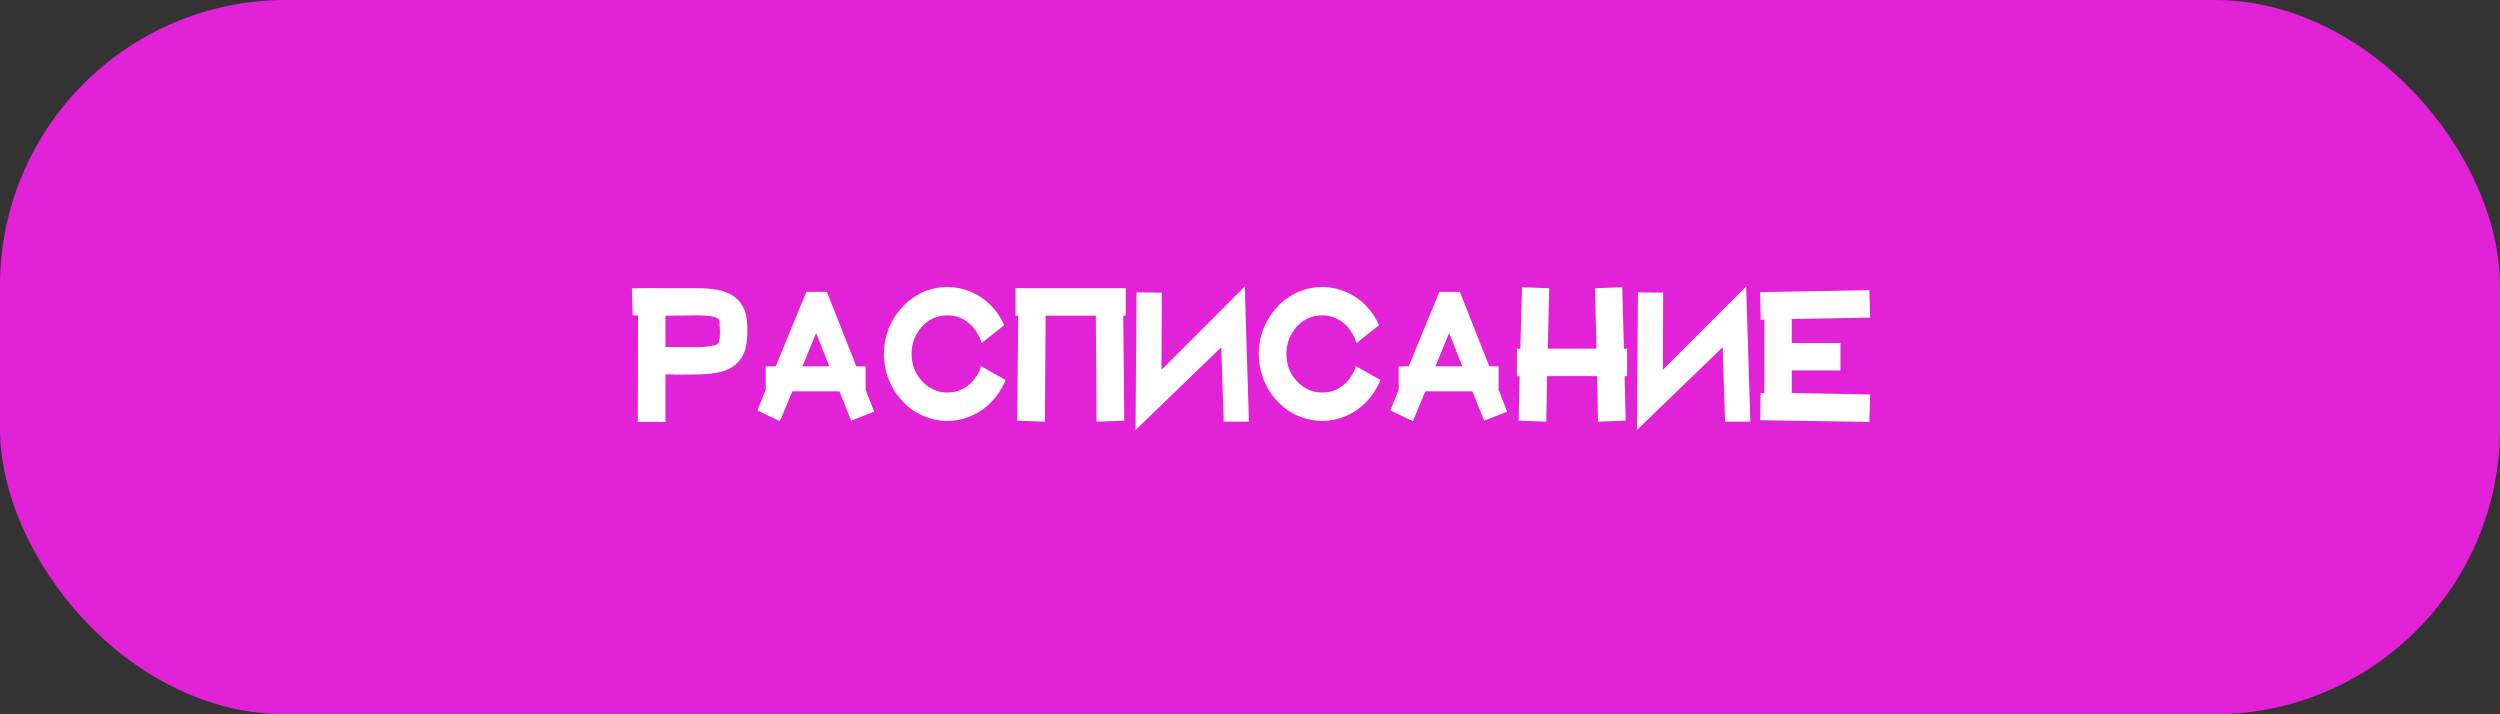
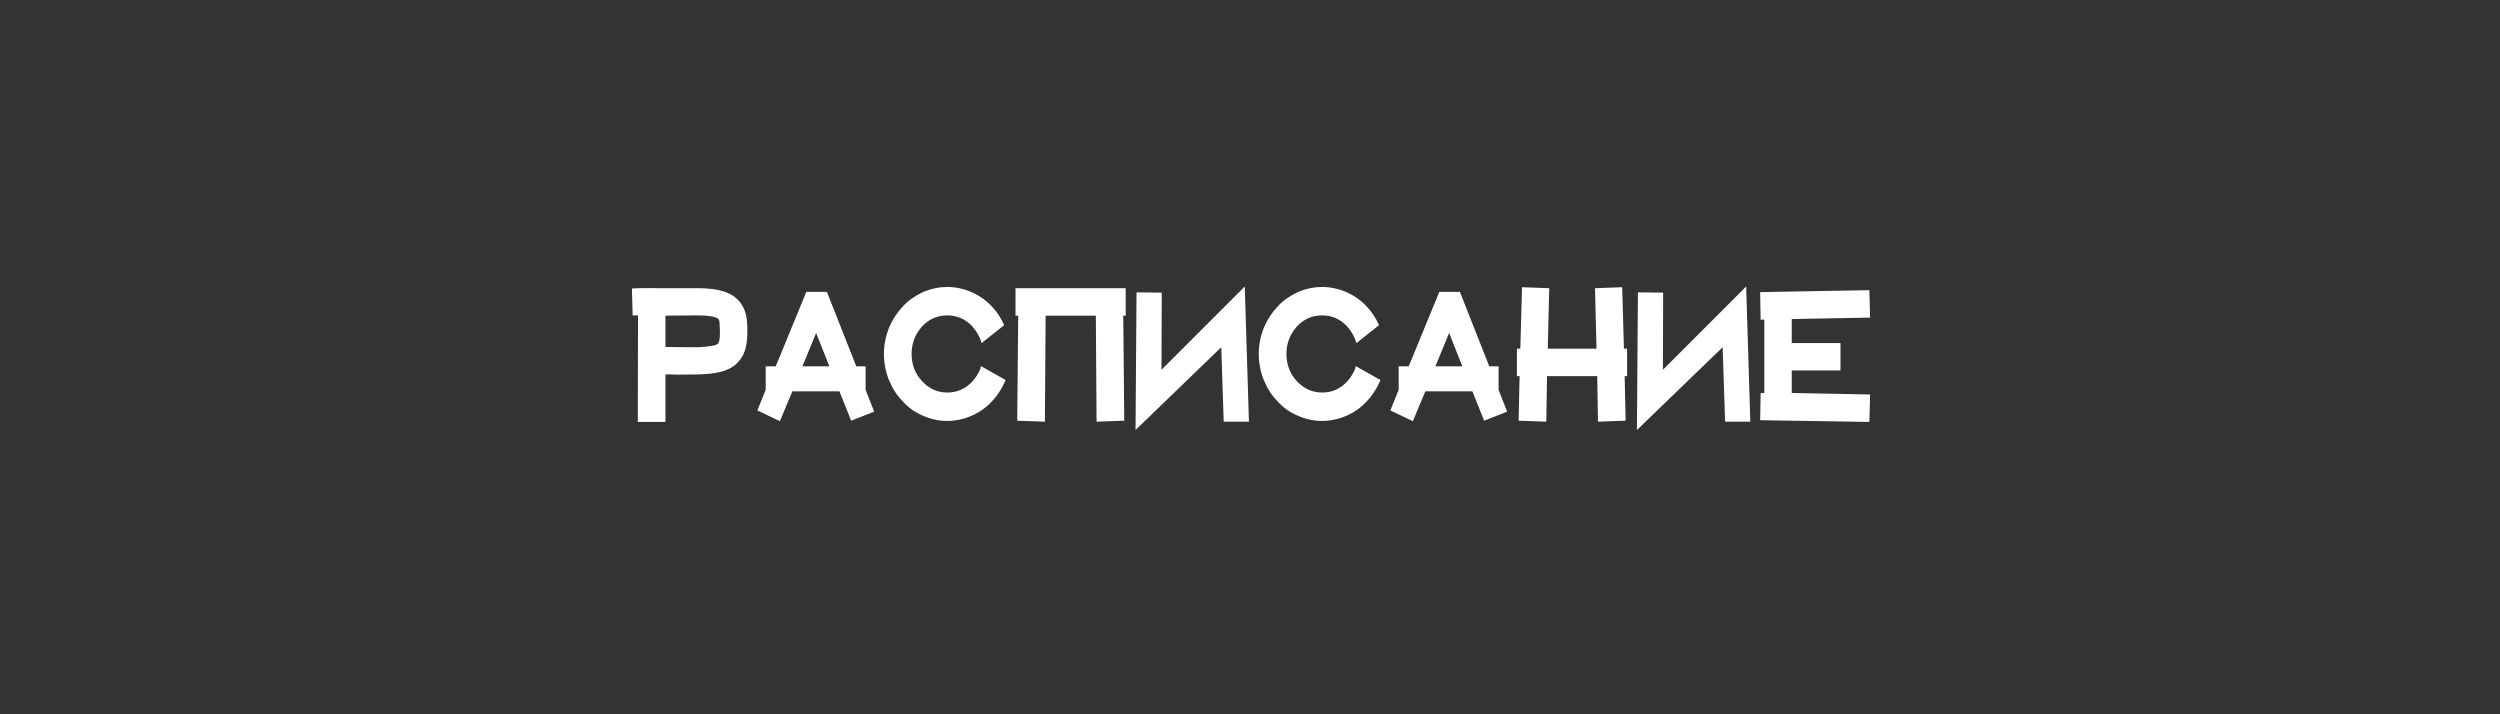
<svg xmlns="http://www.w3.org/2000/svg" width="350" height="100" viewBox="0 0 350 100" fill="none">
  <rect x="0" y="0" width="350" height="100" fill="#333333" stroke="none" />
-   <rect width="350" height="100" rx="40" fill="#E122D6" />
  <path d="M88.467 40.383L89.461 40.349C90.444 40.326 91.473 40.326 92.547 40.349H97.724C99.758 40.349 101.301 40.646 102.353 41.24C103.038 41.629 103.576 42.166 103.964 42.851C104.307 43.446 104.513 44.154 104.581 44.977C104.673 46.166 104.65 47.206 104.513 48.097C104.353 49.171 103.964 50.029 103.347 50.669C102.776 51.331 101.941 51.8 100.844 52.074C100.067 52.257 99.107 52.371 97.964 52.417L94.775 52.451C94.524 52.429 94.135 52.417 93.61 52.417H93.164V59.069H89.29L89.324 44.154H88.57L88.467 40.383ZM93.61 48.577C94.661 48.6 96.078 48.611 97.861 48.611C99.415 48.52 100.307 48.349 100.536 48.097C100.787 47.754 100.856 46.817 100.741 45.286C100.741 44.92 100.65 44.68 100.467 44.566C100.01 44.291 99.073 44.154 97.656 44.154C96.627 44.177 95.347 44.189 93.816 44.189H93.164V48.577H93.61ZM106.03 57.457L107.196 54.577V51.286H108.602L112.887 40.863H115.767L119.882 51.286H121.185V54.577L122.385 57.629L119.162 58.897L117.516 54.783H110.933L109.185 58.966L106.03 57.457ZM114.259 46.623L112.339 51.286H116.11L114.259 46.623ZM140.789 53.206L140.686 53.446C140.206 54.497 139.612 55.4 138.903 56.154C138.103 57.023 137.166 57.697 136.092 58.177C134.949 58.68 133.795 58.931 132.629 58.931C131.441 58.931 130.286 58.68 129.166 58.177C128.046 57.697 127.109 57.023 126.355 56.154C125.578 55.377 124.938 54.383 124.435 53.171C123.978 51.983 123.749 50.771 123.749 49.537C123.749 48.326 123.978 47.126 124.435 45.937C124.915 44.794 125.555 43.8 126.355 42.954C127.041 42.177 127.966 41.503 129.132 40.931C130.275 40.429 131.441 40.177 132.629 40.177C133.795 40.177 134.949 40.429 136.092 40.931C137.166 41.411 138.103 42.086 138.903 42.954C139.612 43.709 140.172 44.566 140.583 45.526L137.429 48.029L137.395 47.96C137.189 47.183 136.766 46.429 136.126 45.697C135.166 44.669 134.001 44.154 132.629 44.154C131.235 44.154 130.058 44.669 129.098 45.697C128.115 46.794 127.623 48.074 127.623 49.537C127.623 51.046 128.115 52.326 129.098 53.377C130.081 54.429 131.258 54.954 132.629 54.954C134.001 54.954 135.166 54.44 136.126 53.411C136.583 52.909 136.961 52.314 137.258 51.629L137.326 51.251L140.789 53.206ZM146.388 44.189L146.285 59.034L142.411 58.897L142.548 44.189H142.171V40.349H157.6V44.189H157.257L157.394 58.897L153.52 59.034L153.417 44.189H146.388ZM171.319 59.034L170.976 48.611L158.976 60.2L159.113 40.931L162.644 40.966L162.61 51.766L174.267 40.109L174.85 59.034H171.319ZM193.266 53.206L193.163 53.446C192.683 54.497 192.089 55.4 191.38 56.154C190.58 57.023 189.643 57.697 188.569 58.177C187.426 58.68 186.271 58.931 185.106 58.931C183.917 58.931 182.763 58.68 181.643 58.177C180.523 57.697 179.586 57.023 178.831 56.154C178.054 55.377 177.414 54.383 176.911 53.171C176.454 51.983 176.226 50.771 176.226 49.537C176.226 48.326 176.454 47.126 176.911 45.937C177.391 44.794 178.031 43.8 178.831 42.954C179.517 42.177 180.443 41.503 181.609 40.931C182.751 40.429 183.917 40.177 185.106 40.177C186.271 40.177 187.426 40.429 188.569 40.931C189.643 41.411 190.58 42.086 191.38 42.954C192.089 43.709 192.649 44.566 193.06 45.526L189.906 48.029L189.871 47.96C189.666 47.183 189.243 46.429 188.603 45.697C187.643 44.669 186.477 44.154 185.106 44.154C183.711 44.154 182.534 44.669 181.574 45.697C180.591 46.794 180.1 48.074 180.1 49.537C180.1 51.046 180.591 52.326 181.574 53.377C182.557 54.429 183.734 54.954 185.106 54.954C186.477 54.954 187.643 54.44 188.603 53.411C189.06 52.909 189.437 52.314 189.734 51.629L189.803 51.251L193.266 53.206ZM194.648 57.457L195.813 54.577V51.286H197.219L201.505 40.863H204.385L208.499 51.286H209.802V54.577L211.002 57.629L207.779 58.897L206.133 54.783H199.55L197.802 58.966L194.648 57.457ZM202.876 46.623L200.956 51.286H204.728L202.876 46.623ZM216.583 52.657L216.481 59.034L212.606 58.897L212.743 52.657H212.366V48.817H212.846L213.086 40.211L216.892 40.349L216.686 48.817H223.509L223.303 40.349L227.109 40.211L227.349 48.817H227.795V52.657H227.452L227.589 58.897L223.715 59.034L223.612 52.657H216.583ZM241.514 59.034L241.171 48.611L229.171 60.2L229.308 40.931L232.84 40.966L232.805 51.766L244.462 40.109L245.045 59.034H241.514ZM247.004 44.737L246.49 44.771L246.421 40.897L261.712 40.623L261.815 44.463L250.844 44.669V48.029H257.667V51.869H250.844V55.023L261.815 55.229L261.712 59.069L246.421 58.829L246.49 55.023H247.004V44.737Z" fill="white" />
</svg>